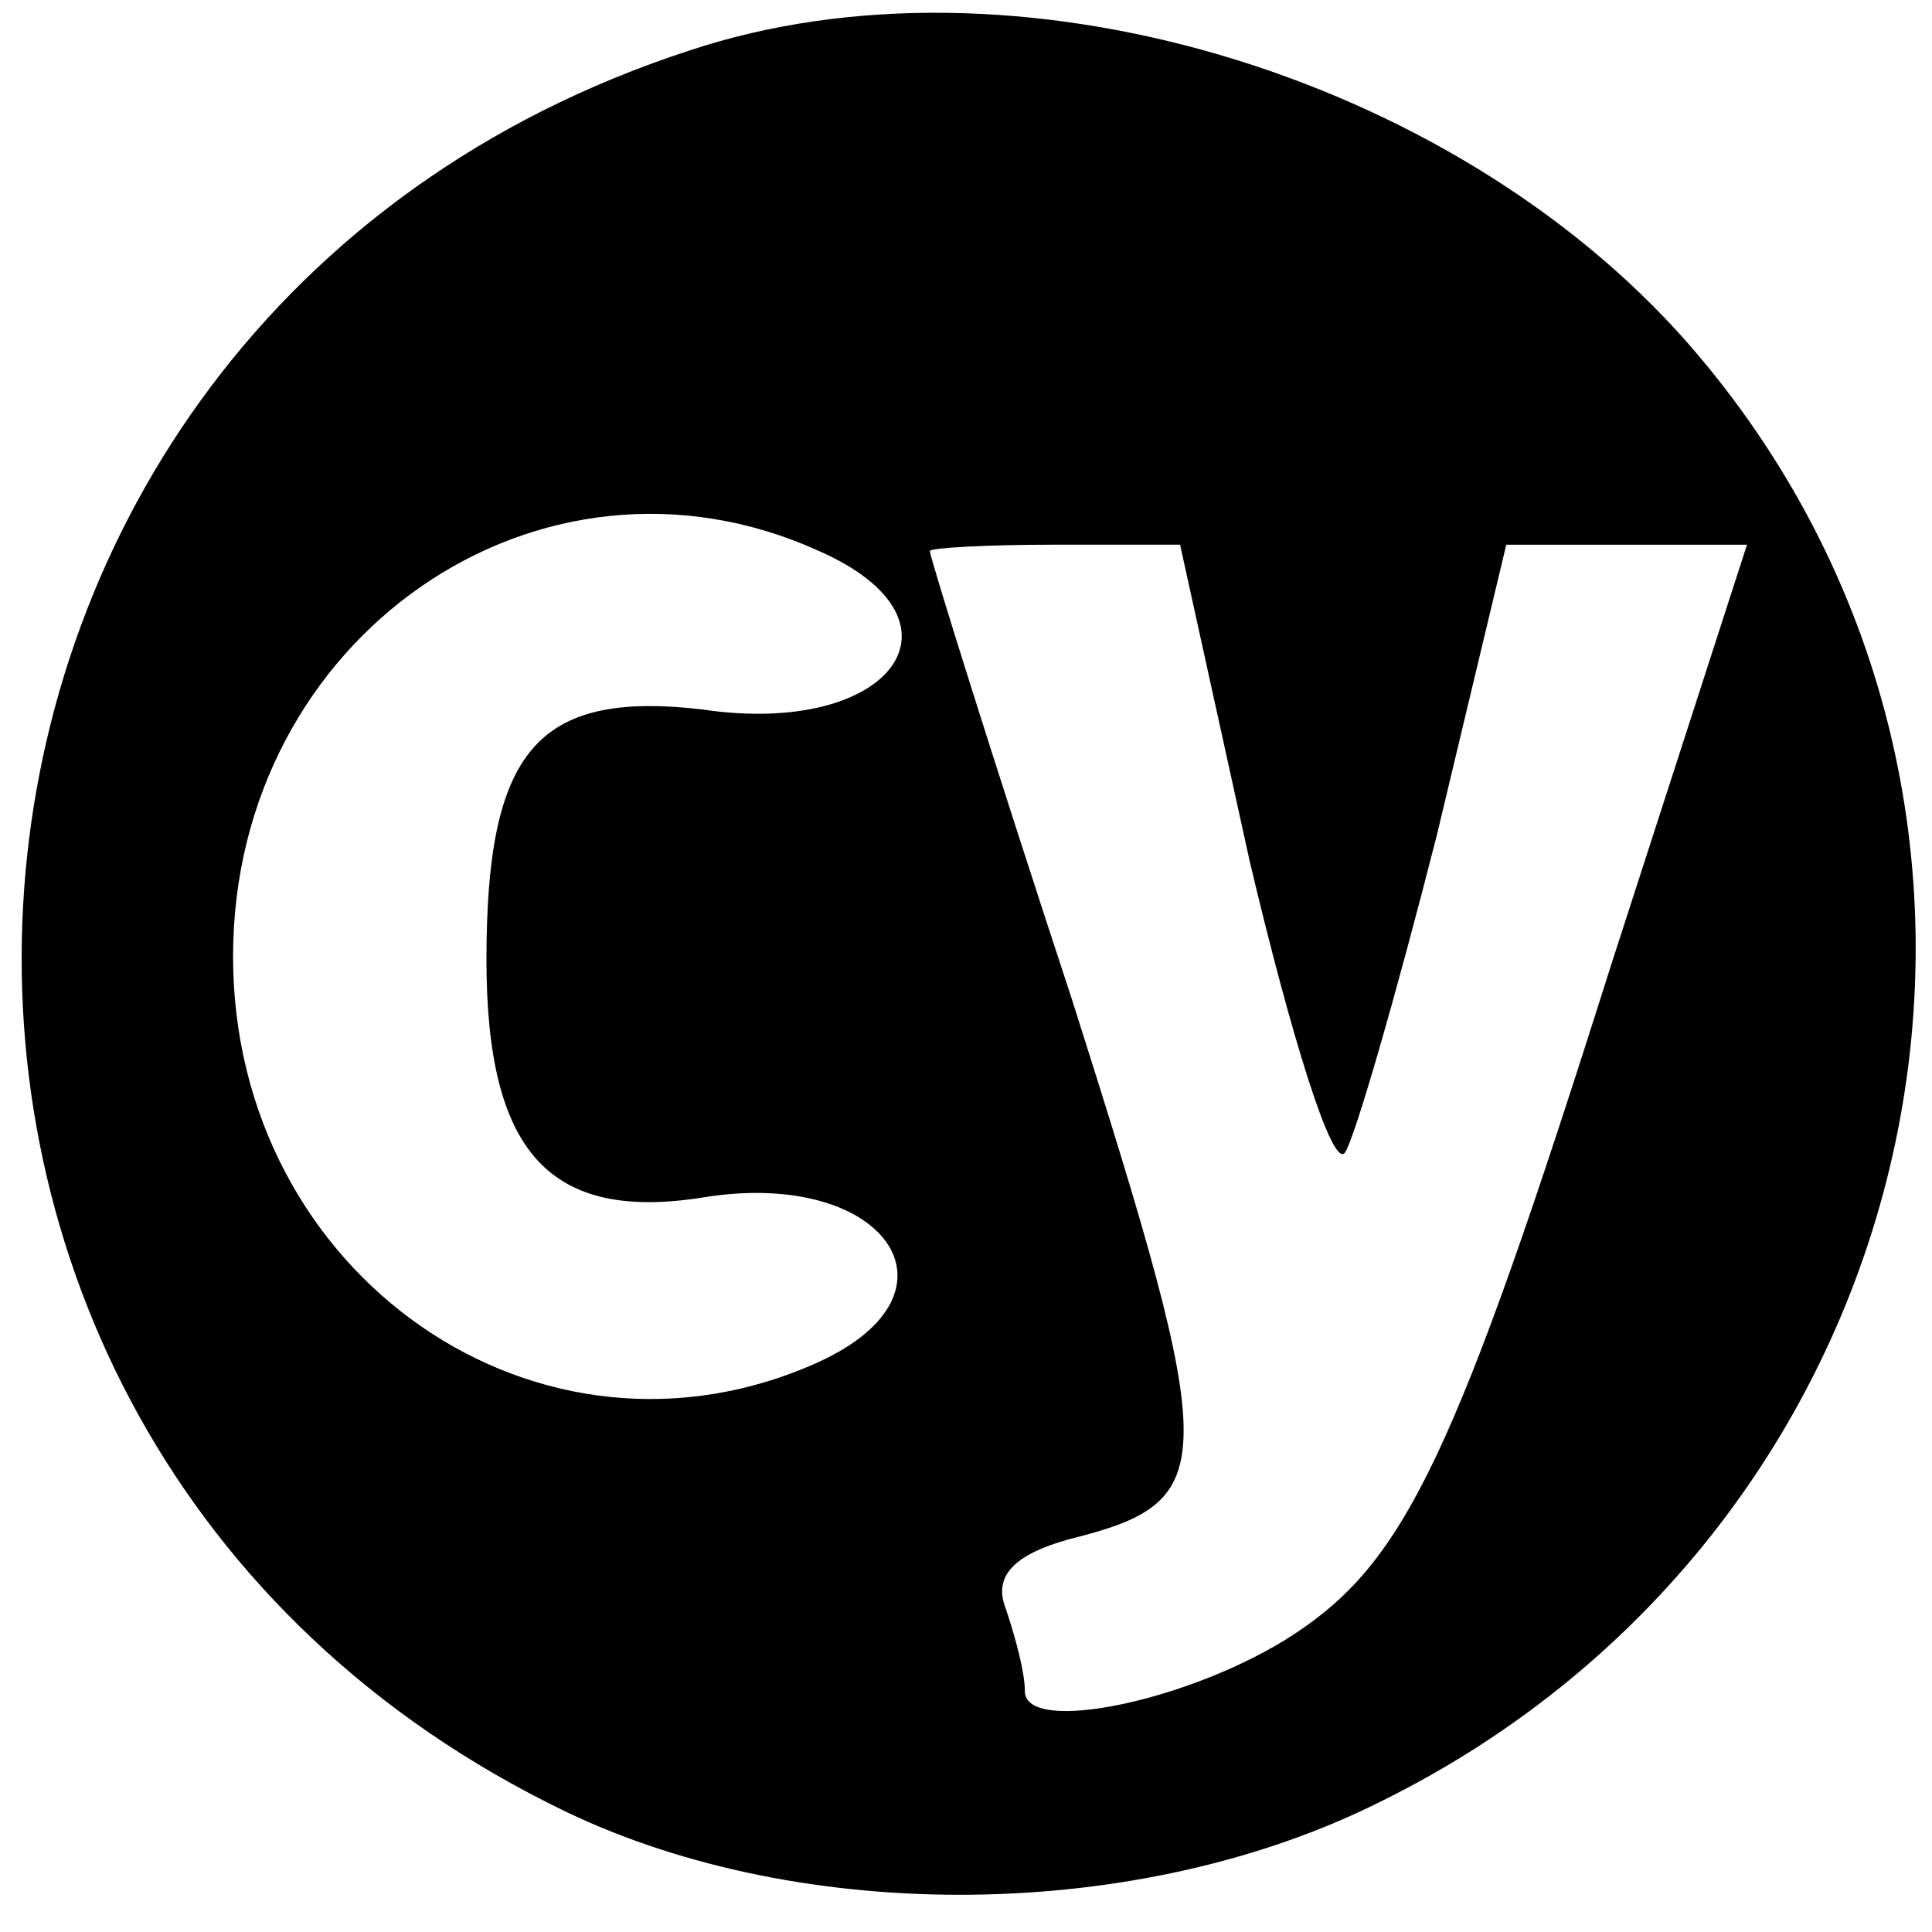
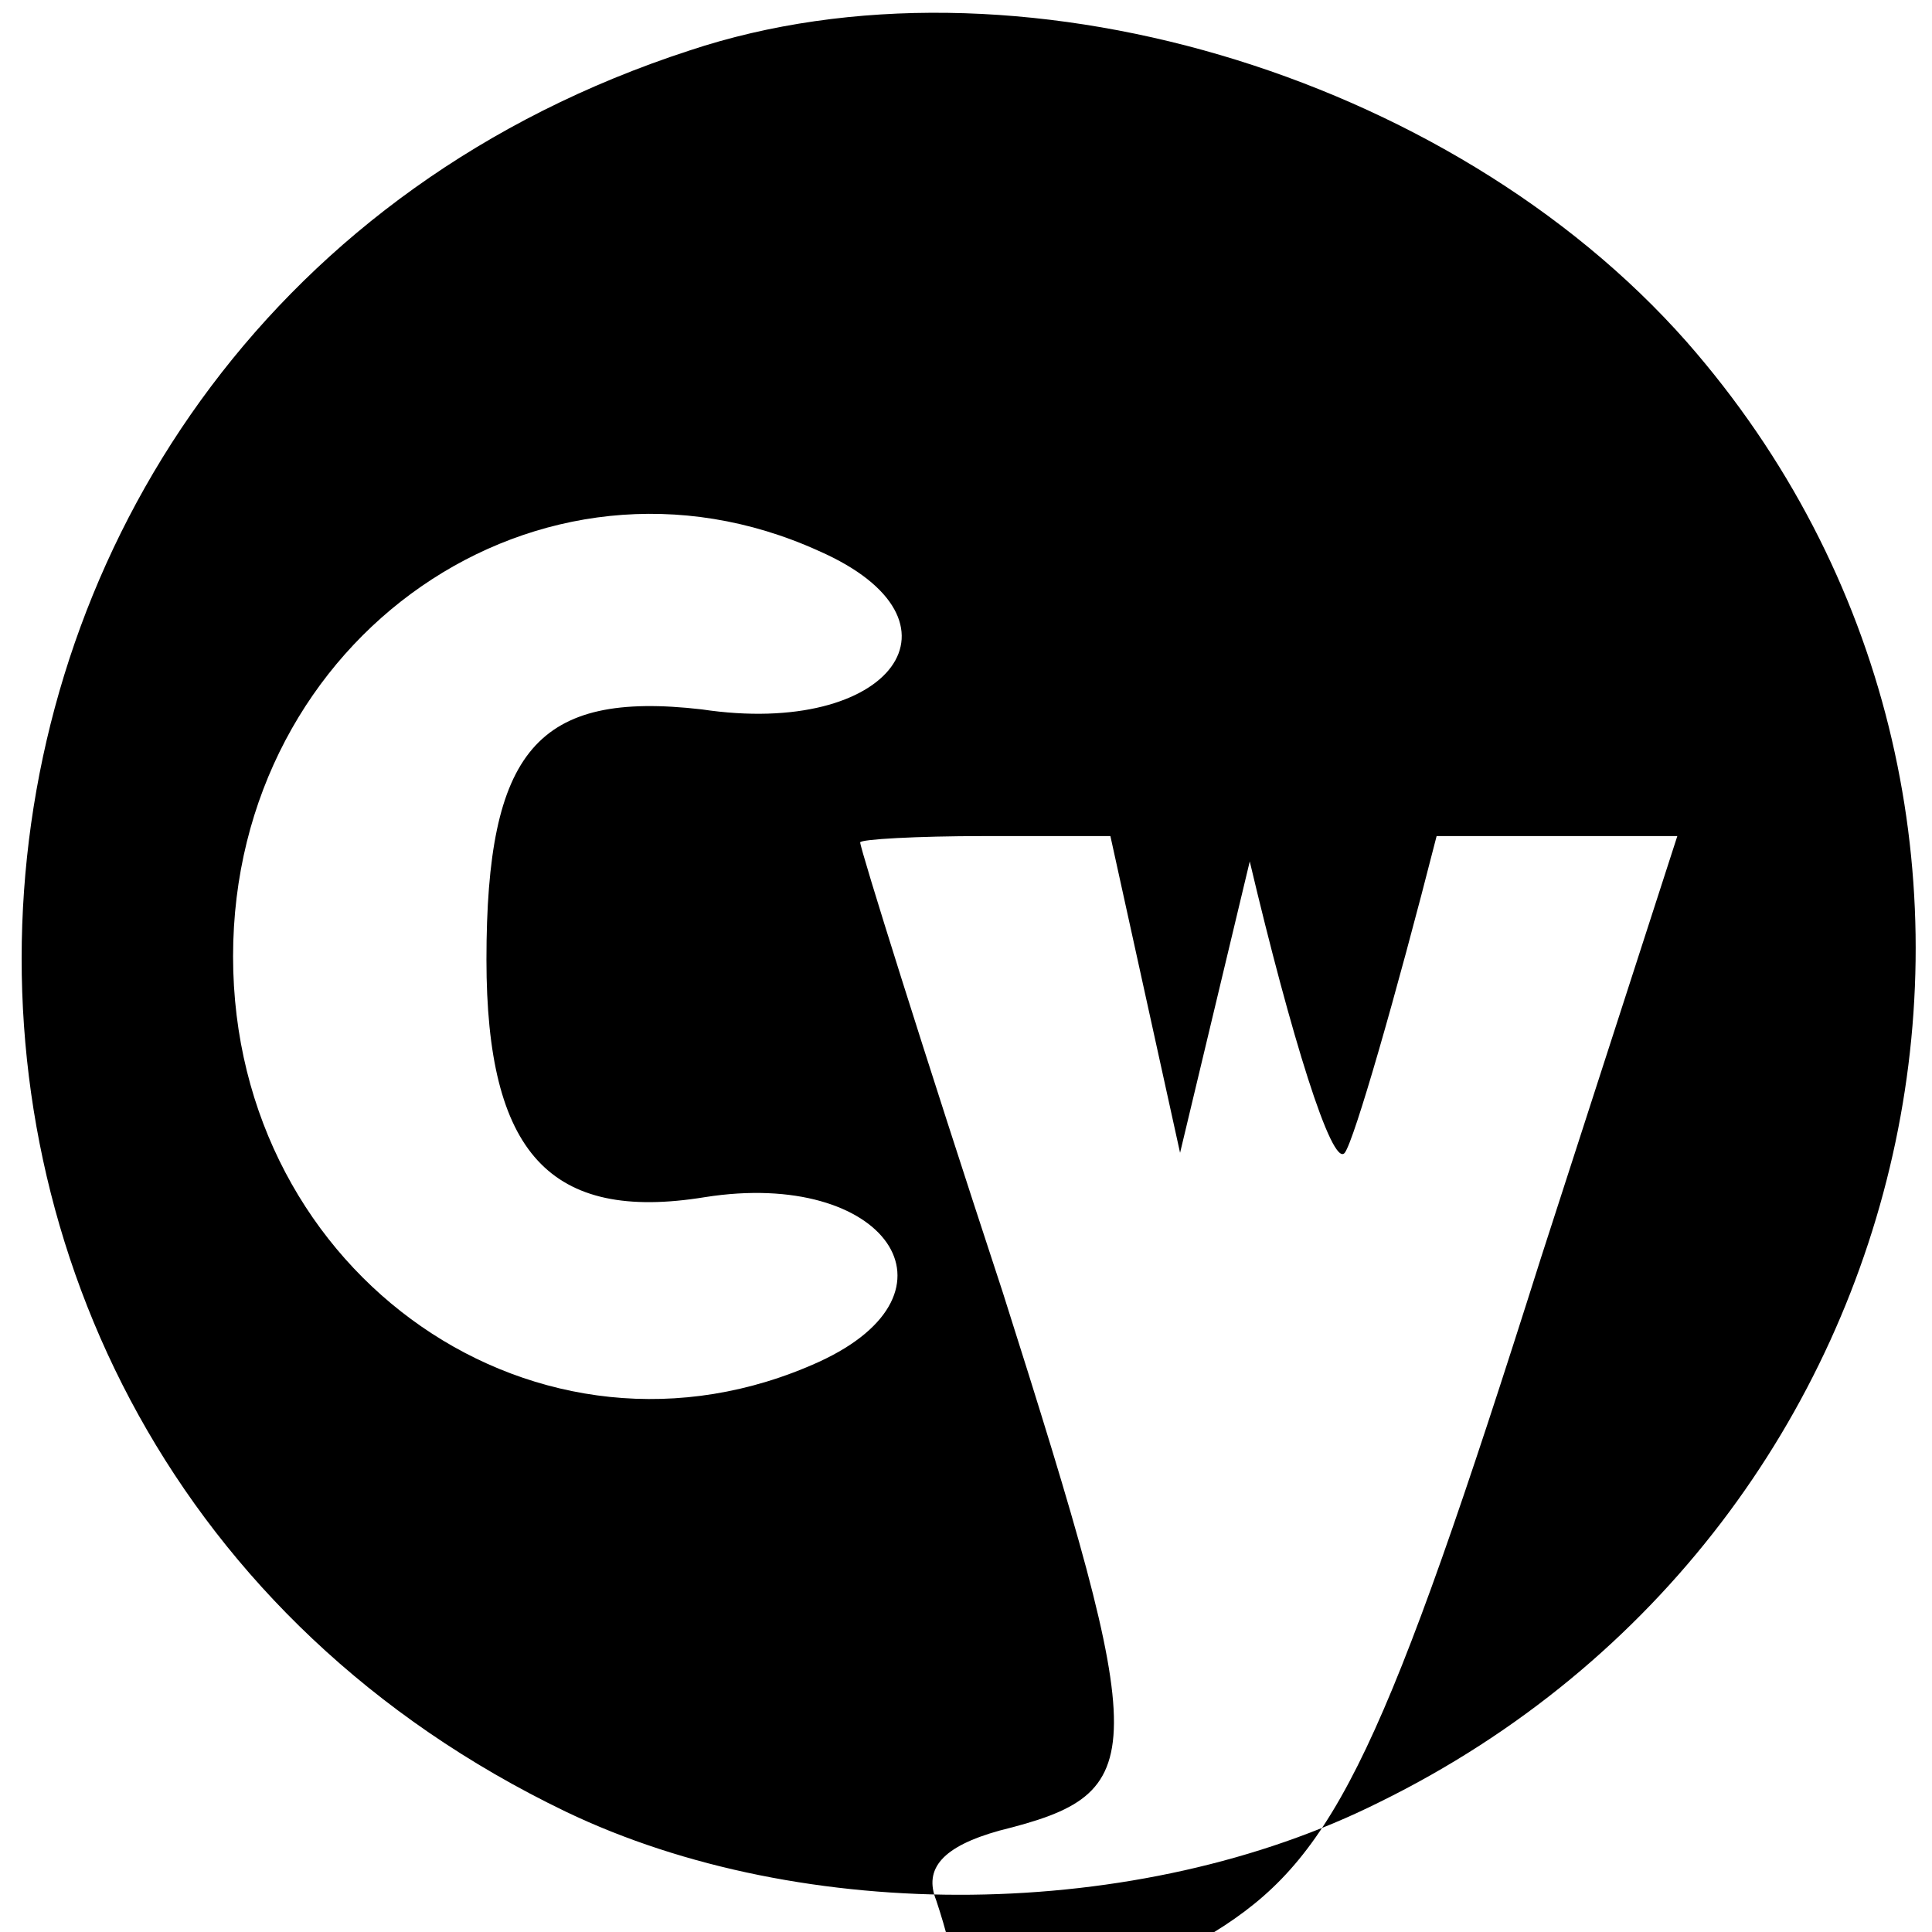
<svg xmlns="http://www.w3.org/2000/svg" version="1.0" width="62pt" height="62pt" viewBox="0 0 61 61">
-   <path d="M21.759 1.598c-26.1 8.5-28.6 43.7-3.9 55.6 7.5 3.6 18.1 3.5 25.7-.3 17.7-8.7 22.5-31.5 9.7-46.1-7.5-8.5-21.3-12.6-31.5-9.2zm4.1 15.8c5 2.2 2.3 5.9-3.7 5-5.2-.6-6.8 1.3-6.8 7.9 0 6.1 2 8.3 6.9 7.5 5.7-.9 8.4 3 3.6 5.2-8.8 4-18.5-2.7-18.5-12.8 0-10.1 9.7-16.8 18.5-12.8zm13.6 9.8c1.3 5.5 2.6 9.7 3 9.2.3-.4 1.6-4.9 2.9-10l2.2-9.2h7.6l-4.3 13.3c-4.9 15.5-6.5 18.8-10 21.1-3.2 2.1-8.5 3.2-8.5 1.8 0-.6-.3-1.7-.6-2.6-.4-1 .2-1.7 2-2.2 4.8-1.2 4.8-2.2.1-17-2.5-7.6-4.5-14-4.5-14.2 0-.1 1.8-.2 3.9-.2h4l2.2 10z" />
+   <path d="M21.759 1.598c-26.1 8.5-28.6 43.7-3.9 55.6 7.5 3.6 18.1 3.5 25.7-.3 17.7-8.7 22.5-31.5 9.7-46.1-7.5-8.5-21.3-12.6-31.5-9.2zm4.1 15.8c5 2.2 2.3 5.9-3.7 5-5.2-.6-6.8 1.3-6.8 7.9 0 6.1 2 8.3 6.9 7.5 5.7-.9 8.4 3 3.6 5.2-8.8 4-18.5-2.7-18.5-12.8 0-10.1 9.7-16.8 18.5-12.8zm13.6 9.8c1.3 5.5 2.6 9.7 3 9.2.3-.4 1.6-4.9 2.9-10h7.6l-4.3 13.3c-4.9 15.5-6.5 18.8-10 21.1-3.2 2.1-8.5 3.2-8.5 1.8 0-.6-.3-1.7-.6-2.6-.4-1 .2-1.7 2-2.2 4.8-1.2 4.8-2.2.1-17-2.5-7.6-4.5-14-4.5-14.2 0-.1 1.8-.2 3.9-.2h4l2.2 10z" />
</svg>